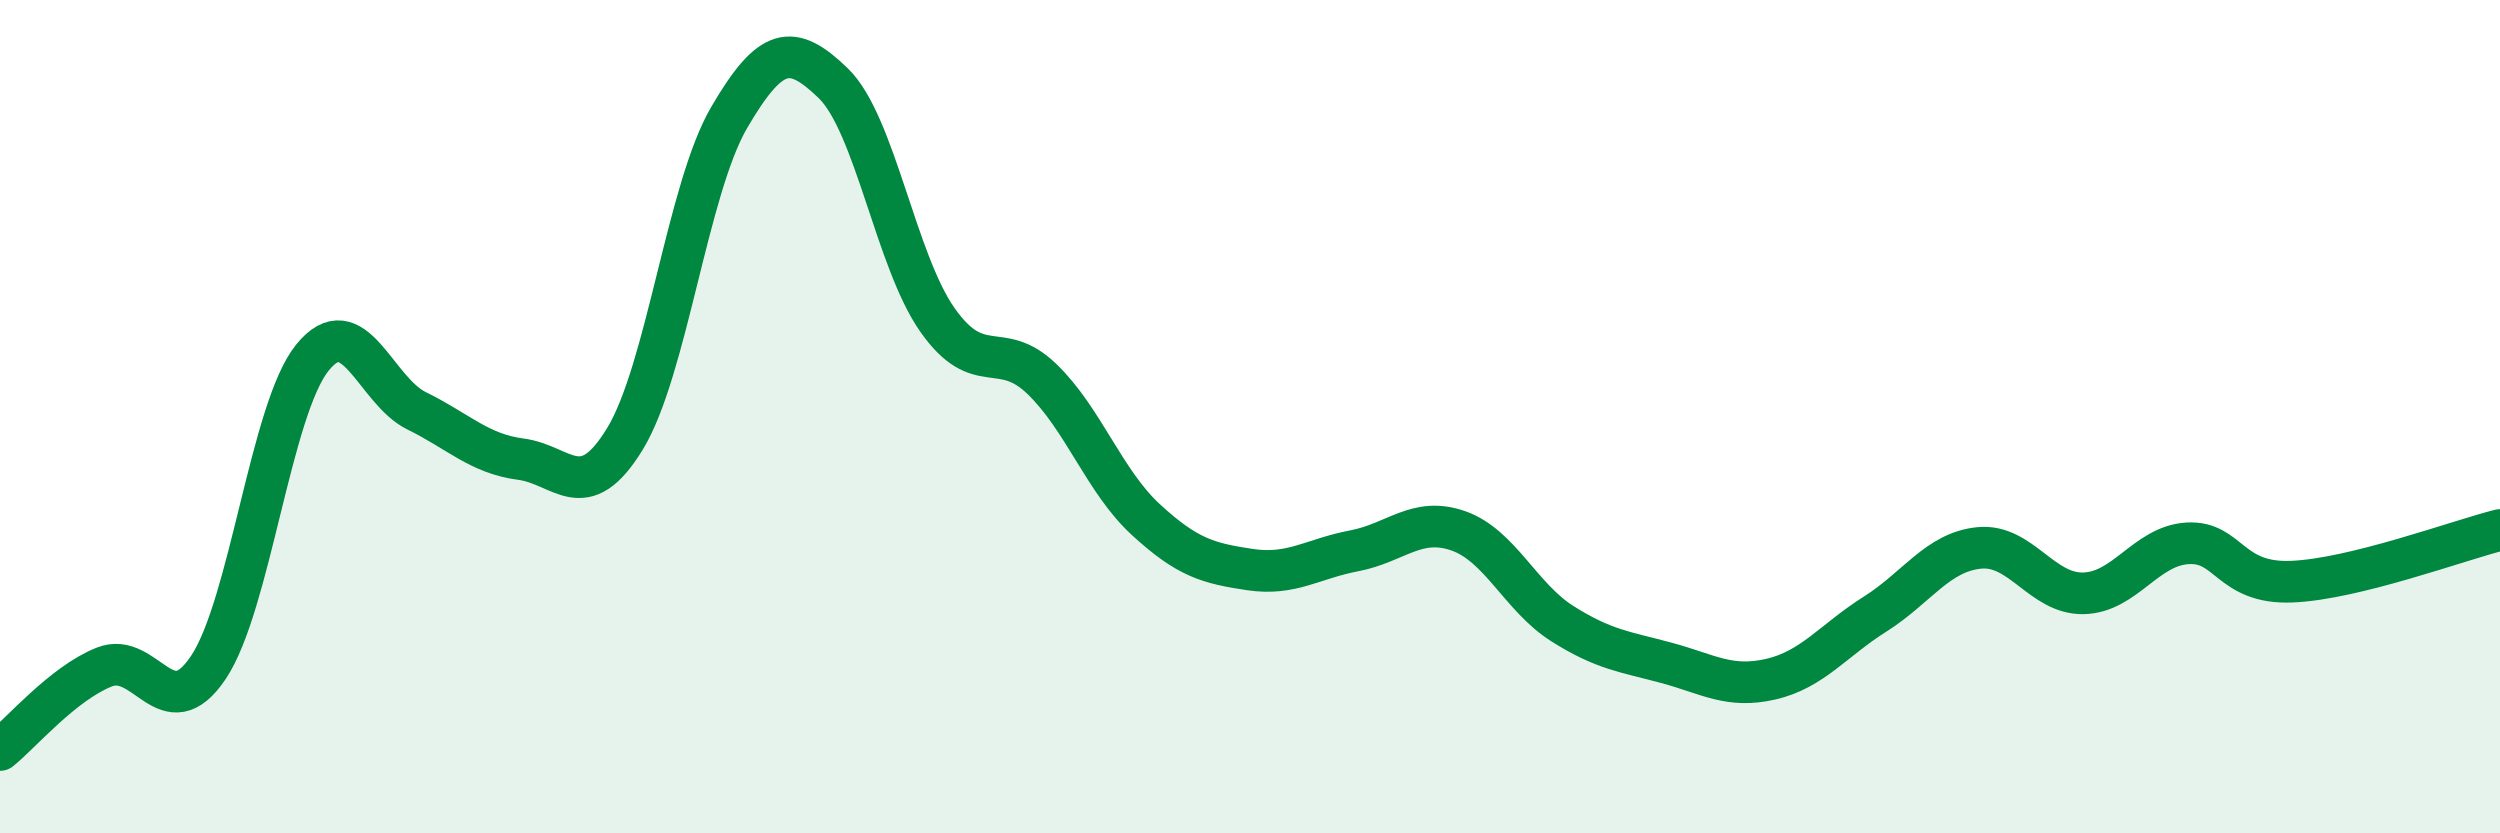
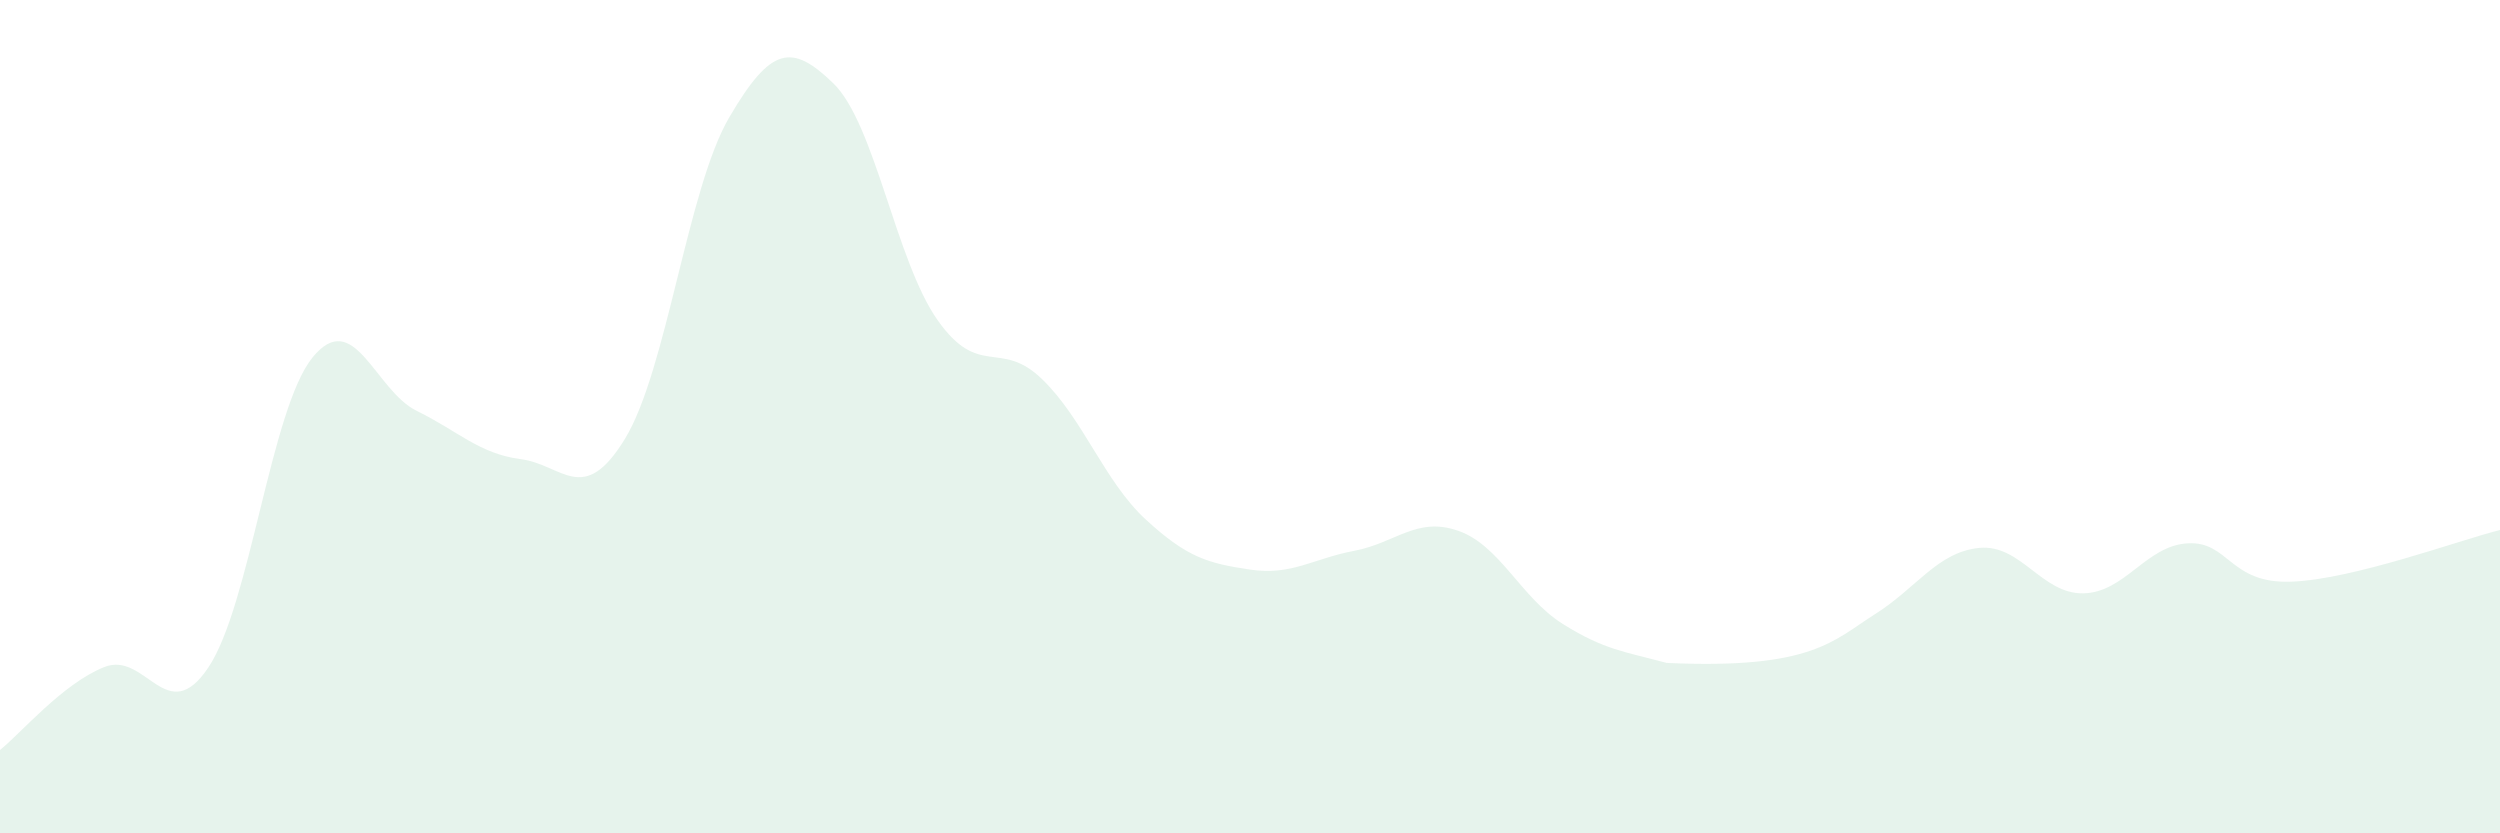
<svg xmlns="http://www.w3.org/2000/svg" width="60" height="20" viewBox="0 0 60 20">
-   <path d="M 0,18 C 0.5,17.6 1.5,16.41 2.5,16.01 C 3.5,15.61 4,17.51 5,16.02 C 6,14.53 6.5,9.81 7.5,8.58 C 8.5,7.35 9,9.37 10,9.86 C 11,10.35 11.5,10.89 12.5,11.02 C 13.5,11.15 14,12.17 15,10.53 C 16,8.89 16.5,4.53 17.5,2.82 C 18.5,1.11 19,1.03 20,2 C 21,2.97 21.5,6.26 22.5,7.68 C 23.5,9.1 24,8.13 25,9.09 C 26,10.05 26.5,11.55 27.5,12.47 C 28.5,13.39 29,13.52 30,13.67 C 31,13.82 31.5,13.41 32.5,13.22 C 33.5,13.03 34,12.39 35,12.74 C 36,13.09 36.5,14.34 37.5,14.97 C 38.5,15.6 39,15.64 40,15.91 C 41,16.18 41.5,16.53 42.5,16.3 C 43.5,16.07 44,15.37 45,14.74 C 46,14.11 46.5,13.25 47.5,13.15 C 48.5,13.05 49,14.26 50,14.24 C 51,14.22 51.5,13.1 52.5,13.04 C 53.5,12.98 53.5,14.02 55,13.96 C 56.5,13.9 59,12.97 60,12.72L60 20L0 20Z" fill="#008740" opacity="0.1" stroke-linecap="round" stroke-linejoin="round" />
-   <path d="M 0,18 C 0.5,17.6 1.5,16.41 2.5,16.01 C 3.5,15.61 4,17.51 5,16.02 C 6,14.53 6.5,9.81 7.5,8.58 C 8.5,7.35 9,9.37 10,9.86 C 11,10.35 11.5,10.89 12.5,11.02 C 13.5,11.15 14,12.17 15,10.53 C 16,8.89 16.5,4.53 17.5,2.82 C 18.5,1.11 19,1.03 20,2 C 21,2.97 21.5,6.26 22.5,7.68 C 23.5,9.1 24,8.13 25,9.09 C 26,10.05 26.5,11.55 27.5,12.47 C 28.5,13.39 29,13.52 30,13.67 C 31,13.82 31.5,13.41 32.5,13.22 C 33.5,13.03 34,12.39 35,12.74 C 36,13.09 36.5,14.34 37.5,14.97 C 38.5,15.6 39,15.64 40,15.91 C 41,16.18 41.5,16.53 42.5,16.3 C 43.5,16.07 44,15.37 45,14.74 C 46,14.11 46.5,13.25 47.5,13.15 C 48.5,13.05 49,14.26 50,14.24 C 51,14.22 51.5,13.1 52.5,13.04 C 53.5,12.98 53.5,14.02 55,13.96 C 56.5,13.9 59,12.97 60,12.72" stroke="#008740" stroke-width="1" fill="none" stroke-linecap="round" stroke-linejoin="round" />
+   <path d="M 0,18 C 0.5,17.6 1.5,16.41 2.5,16.01 C 3.5,15.61 4,17.51 5,16.02 C 6,14.53 6.5,9.81 7.5,8.58 C 8.5,7.35 9,9.37 10,9.86 C 11,10.35 11.5,10.89 12.5,11.02 C 13.5,11.15 14,12.17 15,10.53 C 16,8.89 16.5,4.53 17.5,2.82 C 18.5,1.11 19,1.03 20,2 C 21,2.97 21.5,6.26 22.5,7.68 C 23.5,9.1 24,8.13 25,9.09 C 26,10.05 26.5,11.55 27.5,12.47 C 28.5,13.39 29,13.52 30,13.67 C 31,13.82 31.5,13.41 32.5,13.22 C 33.5,13.03 34,12.39 35,12.74 C 36,13.09 36.5,14.34 37.5,14.97 C 38.5,15.6 39,15.64 40,15.91 C 43.5,16.07 44,15.37 45,14.74 C 46,14.11 46.5,13.25 47.5,13.15 C 48.5,13.05 49,14.26 50,14.24 C 51,14.22 51.5,13.1 52.5,13.04 C 53.5,12.98 53.5,14.02 55,13.96 C 56.5,13.9 59,12.97 60,12.72L60 20L0 20Z" fill="#008740" opacity="0.1" stroke-linecap="round" stroke-linejoin="round" />
</svg>